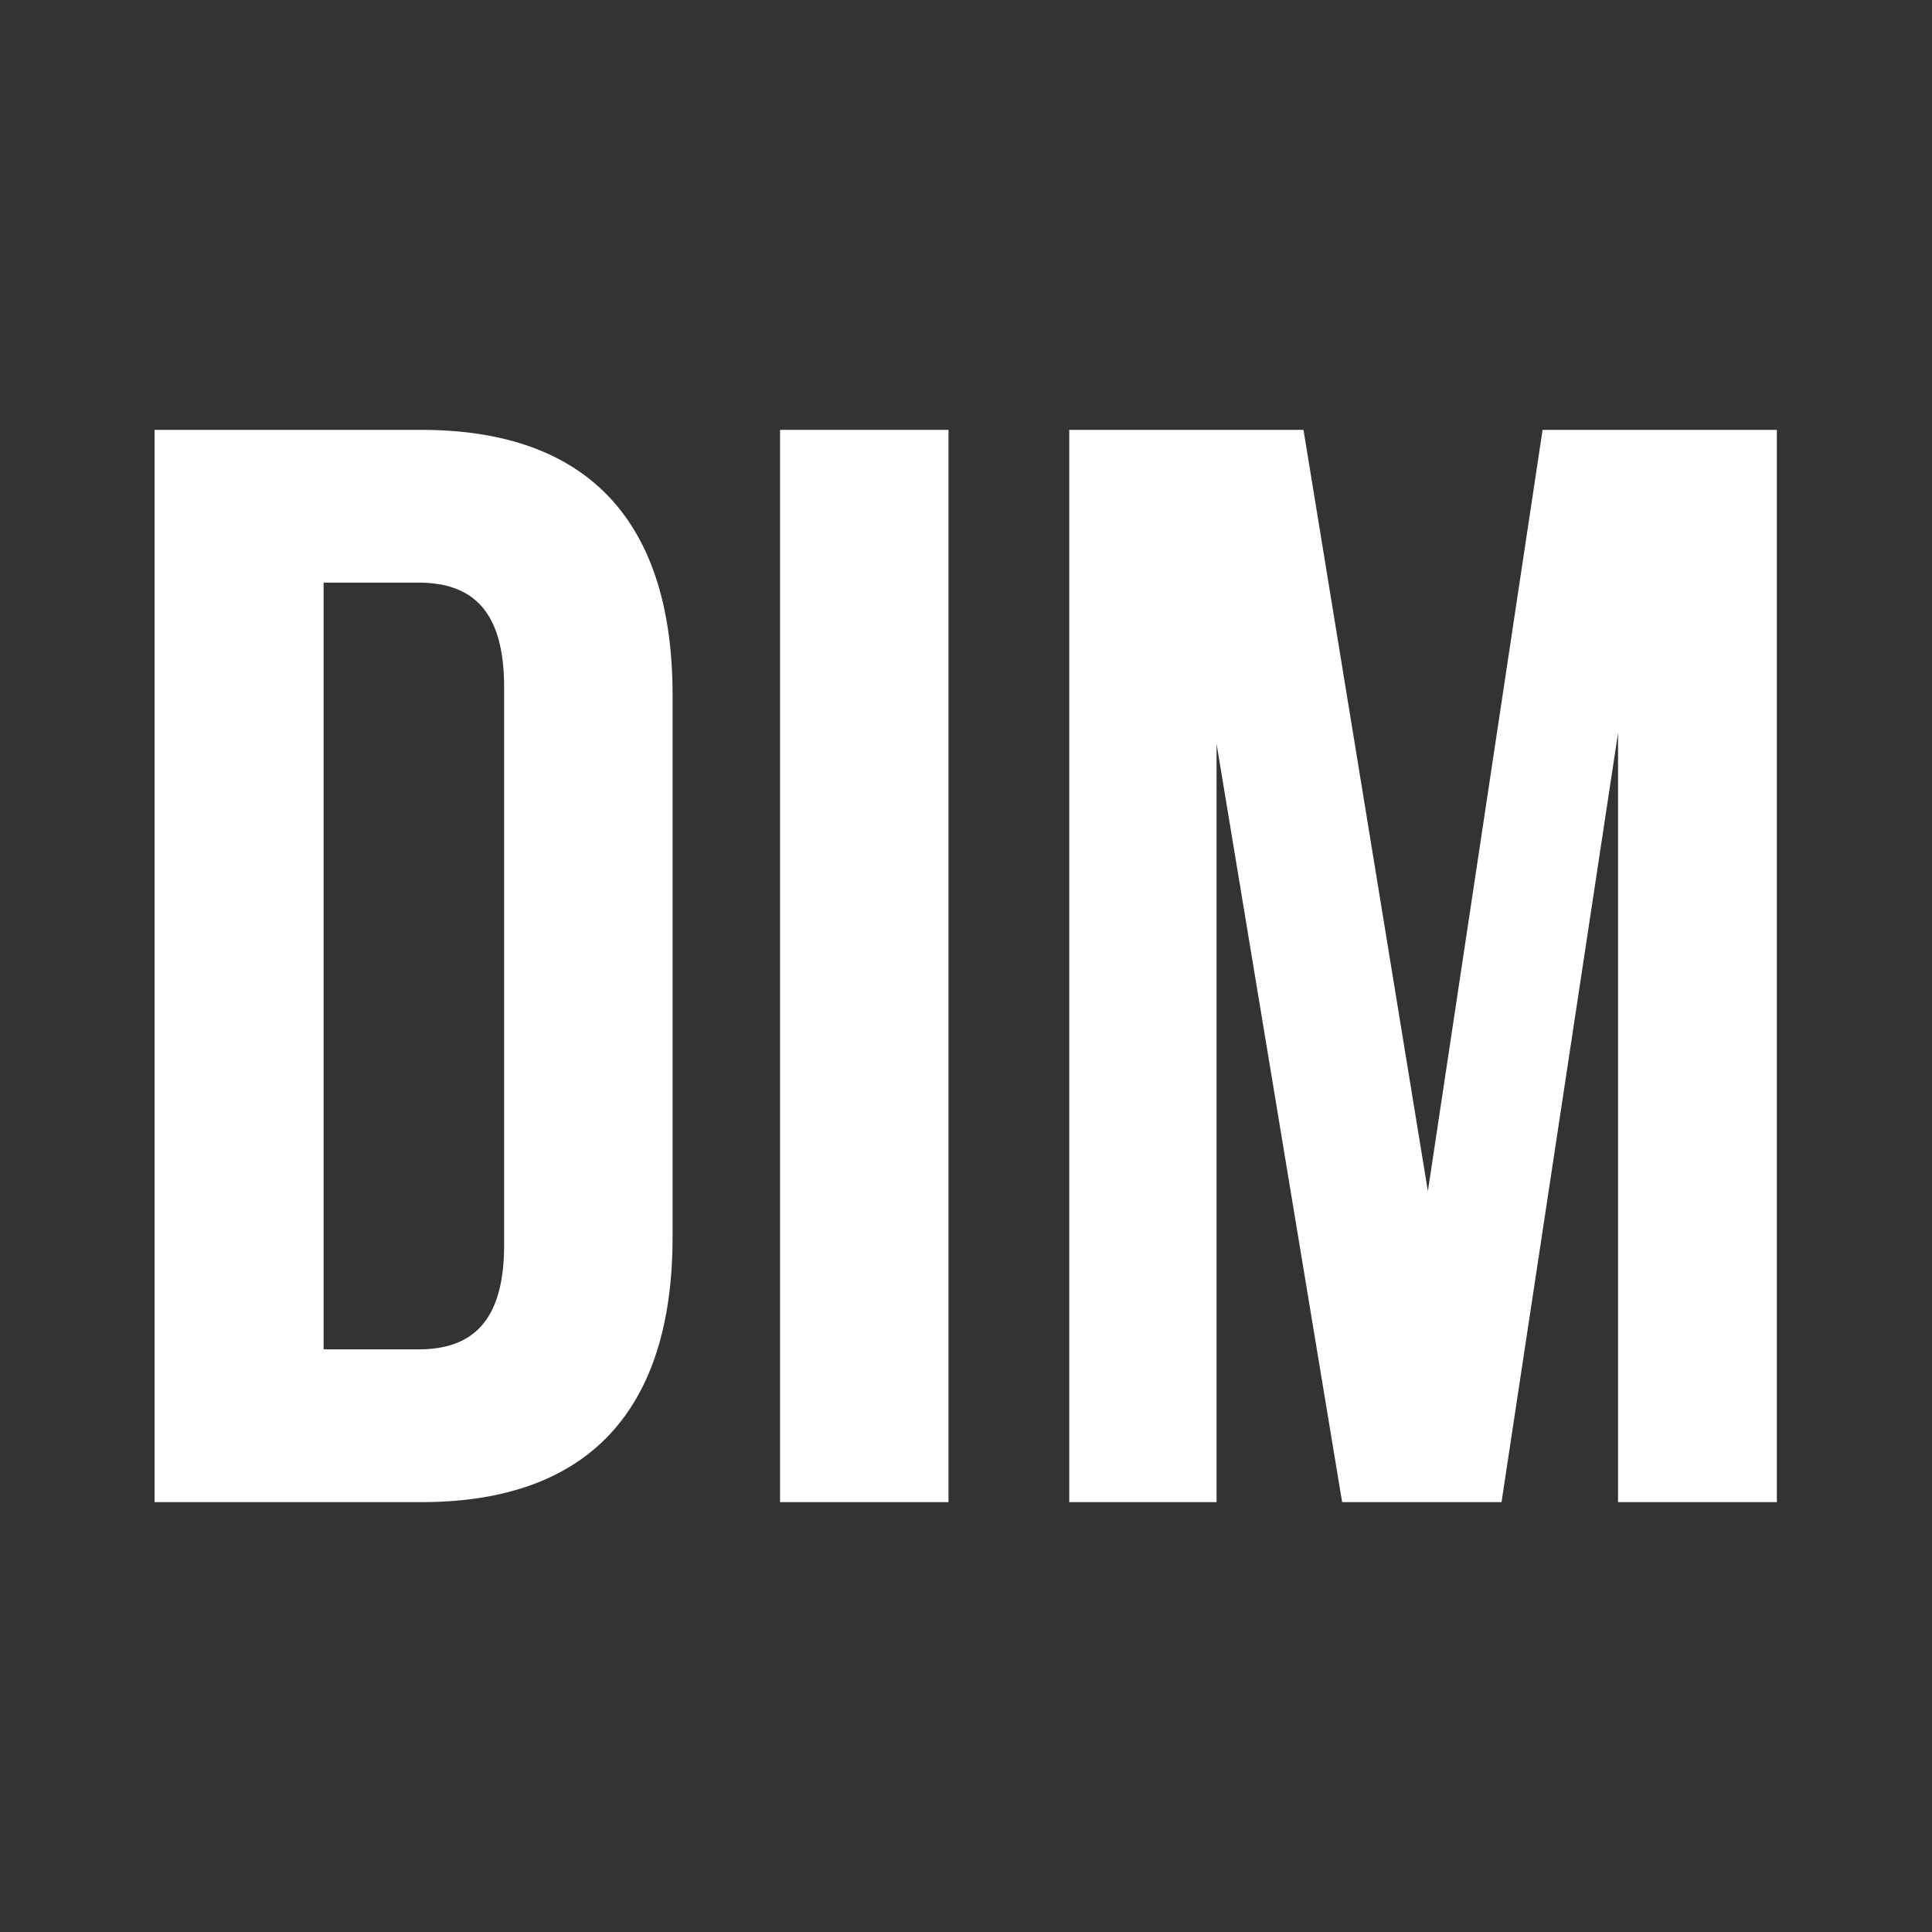
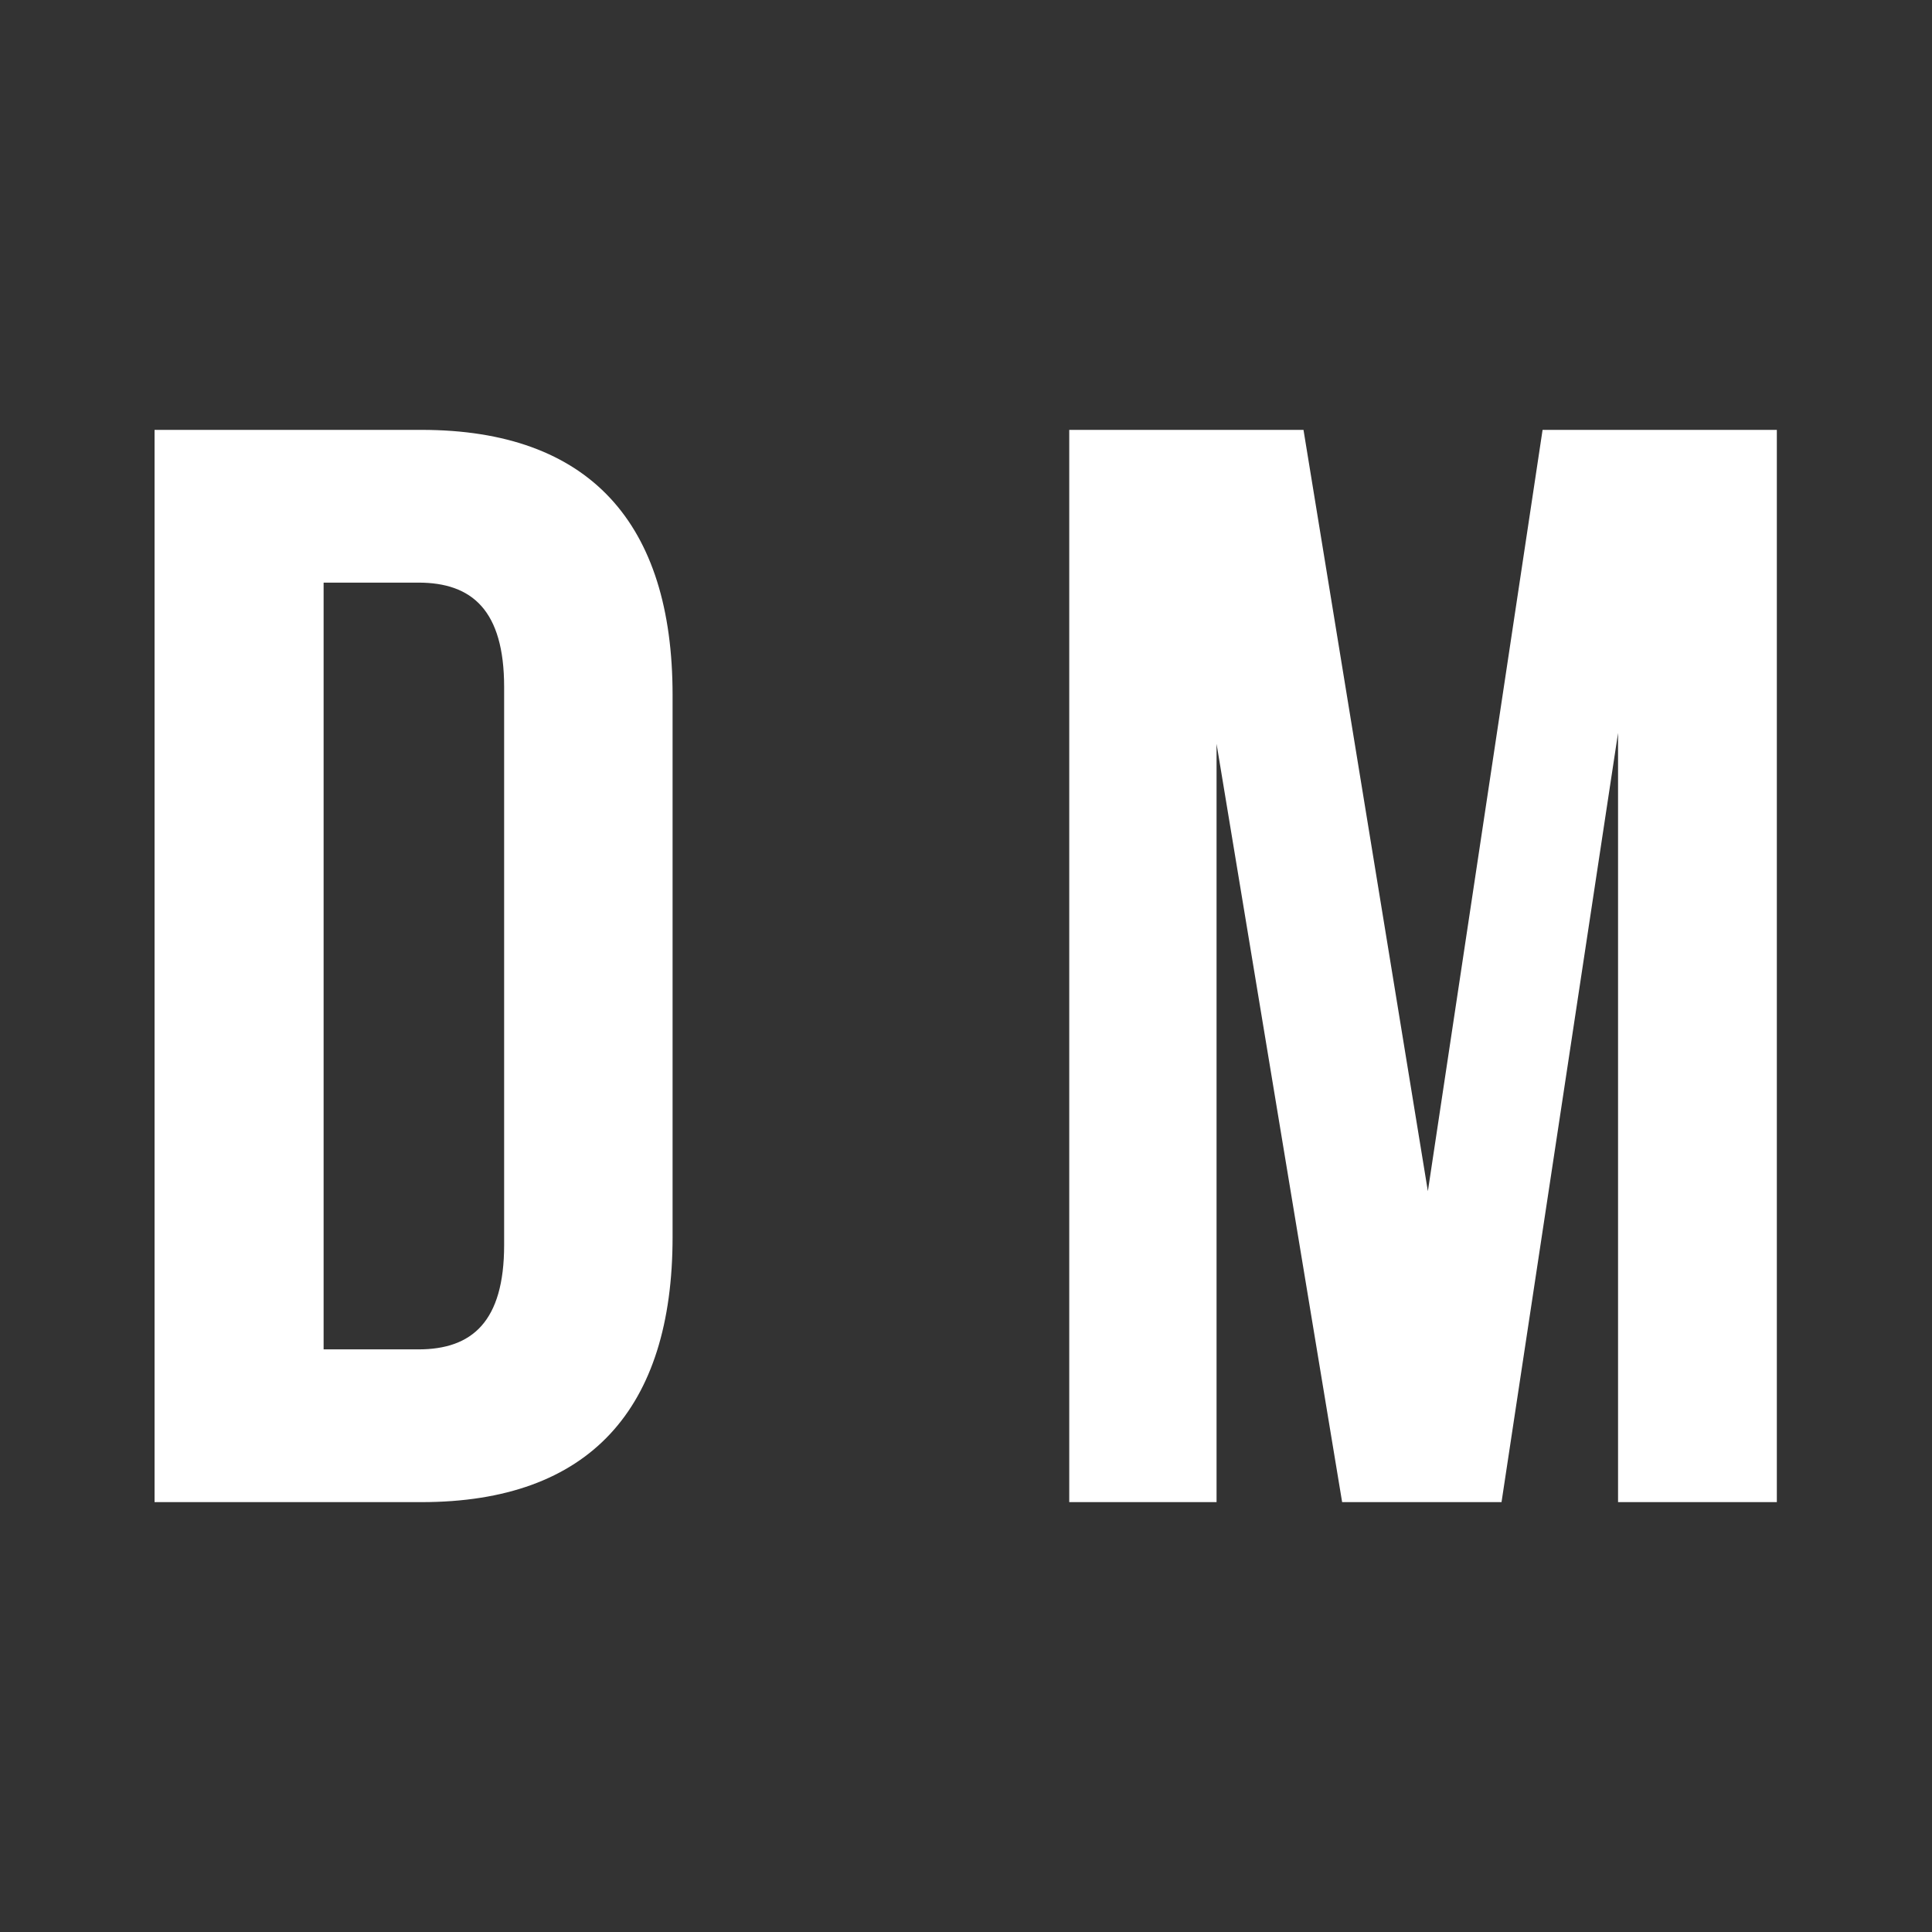
<svg xmlns="http://www.w3.org/2000/svg" id="Layer_1" x="0px" y="0px" viewBox="0 0 32 32" style="enable-background:new 0 0 32 32;" xml:space="preserve">
  <rect x="0" y="0" width="32" height="32" fill="#333333" stroke="none" />
  <style type="text/css"> .st0{fill:#FFFFFF;} </style>
  <g>
    <path class="st0" d="M2.56,7.12h4.42c2.79,0,4.16,1.55,4.16,4.39v8.98c0,2.84-1.37,4.39-4.16,4.39H2.56V7.12z M5.36,9.66v12.69 h1.57c0.89,0,1.42-0.46,1.42-1.73v-9.24c0-1.27-0.53-1.73-1.42-1.73H5.36z" />
-     <path class="st0" d="M12.92,7.12h2.79v17.76h-2.79V7.12z" />
    <path class="st0" d="M23.65,19.73l1.9-12.61h3.88v17.76H26.8V12.14l-1.93,12.74h-2.64l-2.08-12.56v12.56h-2.44V7.12h3.88 L23.65,19.73z" />
  </g>
</svg>